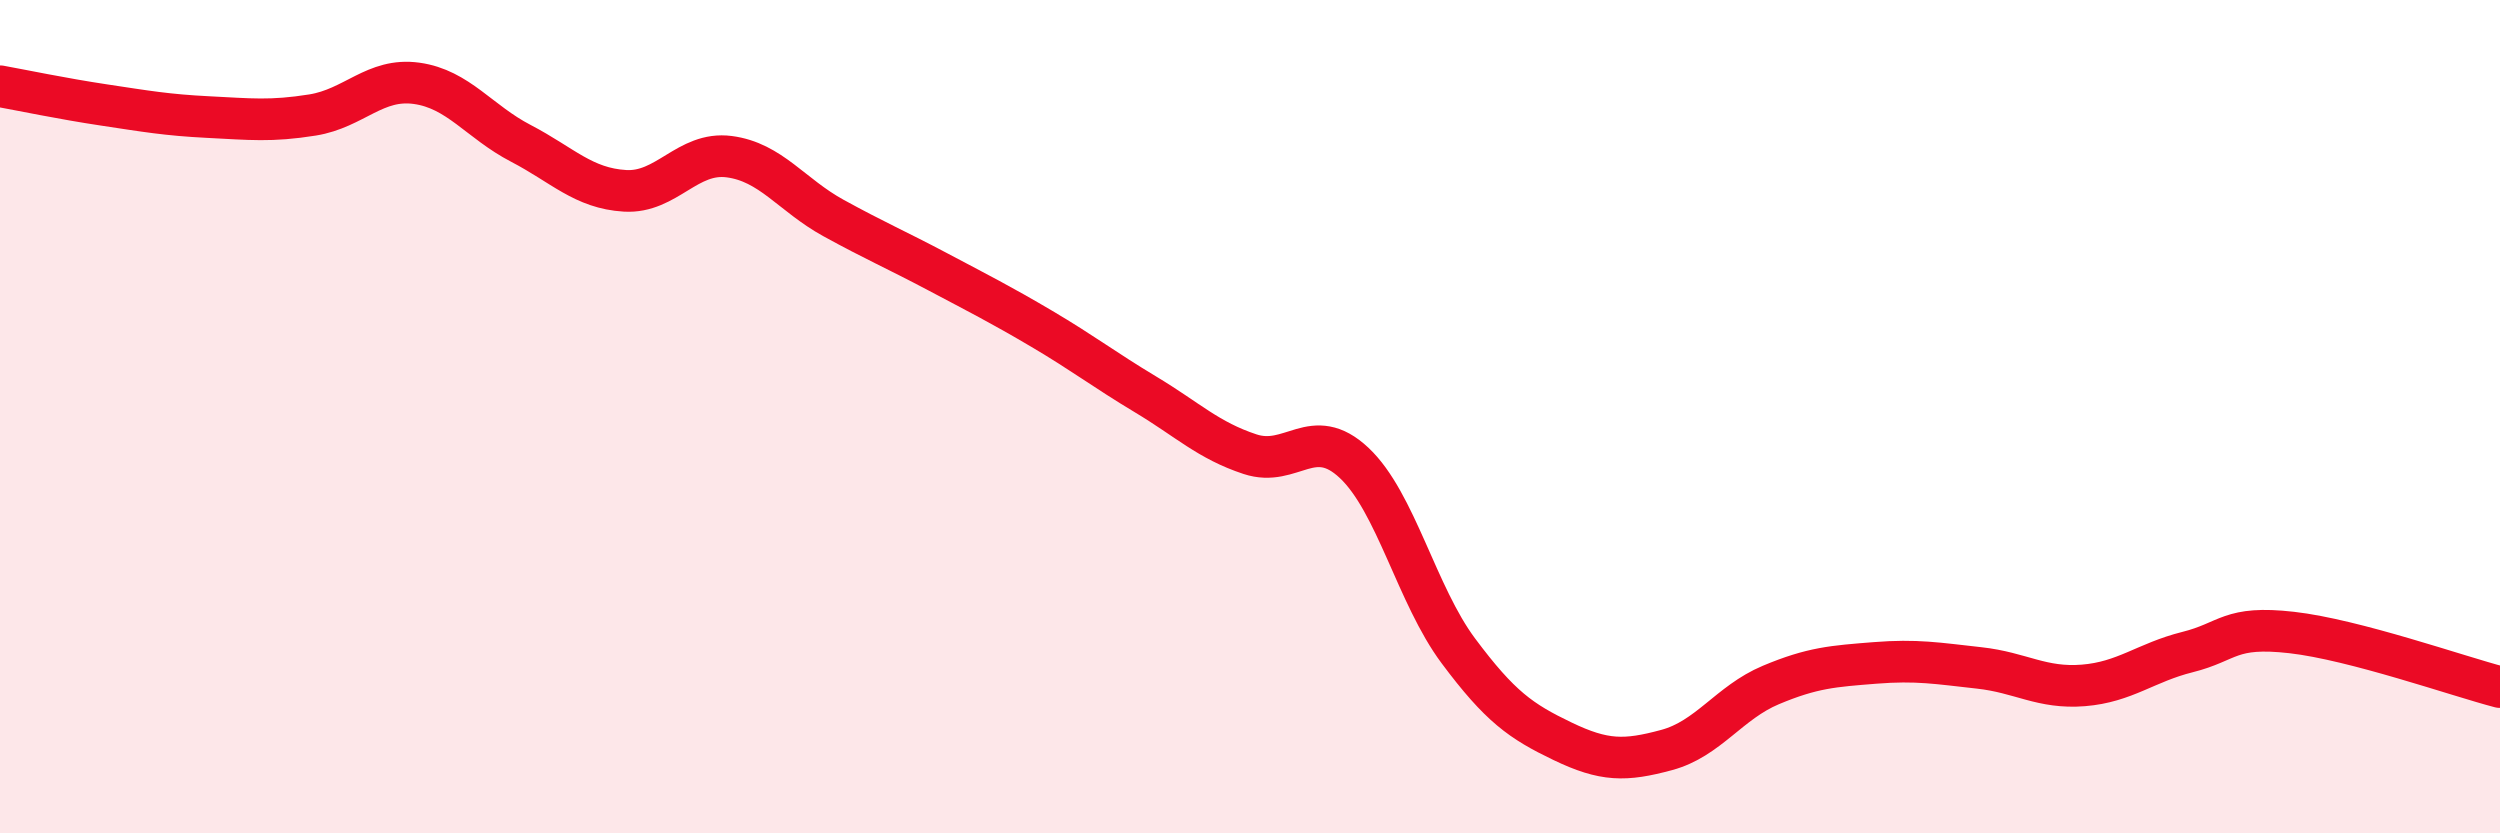
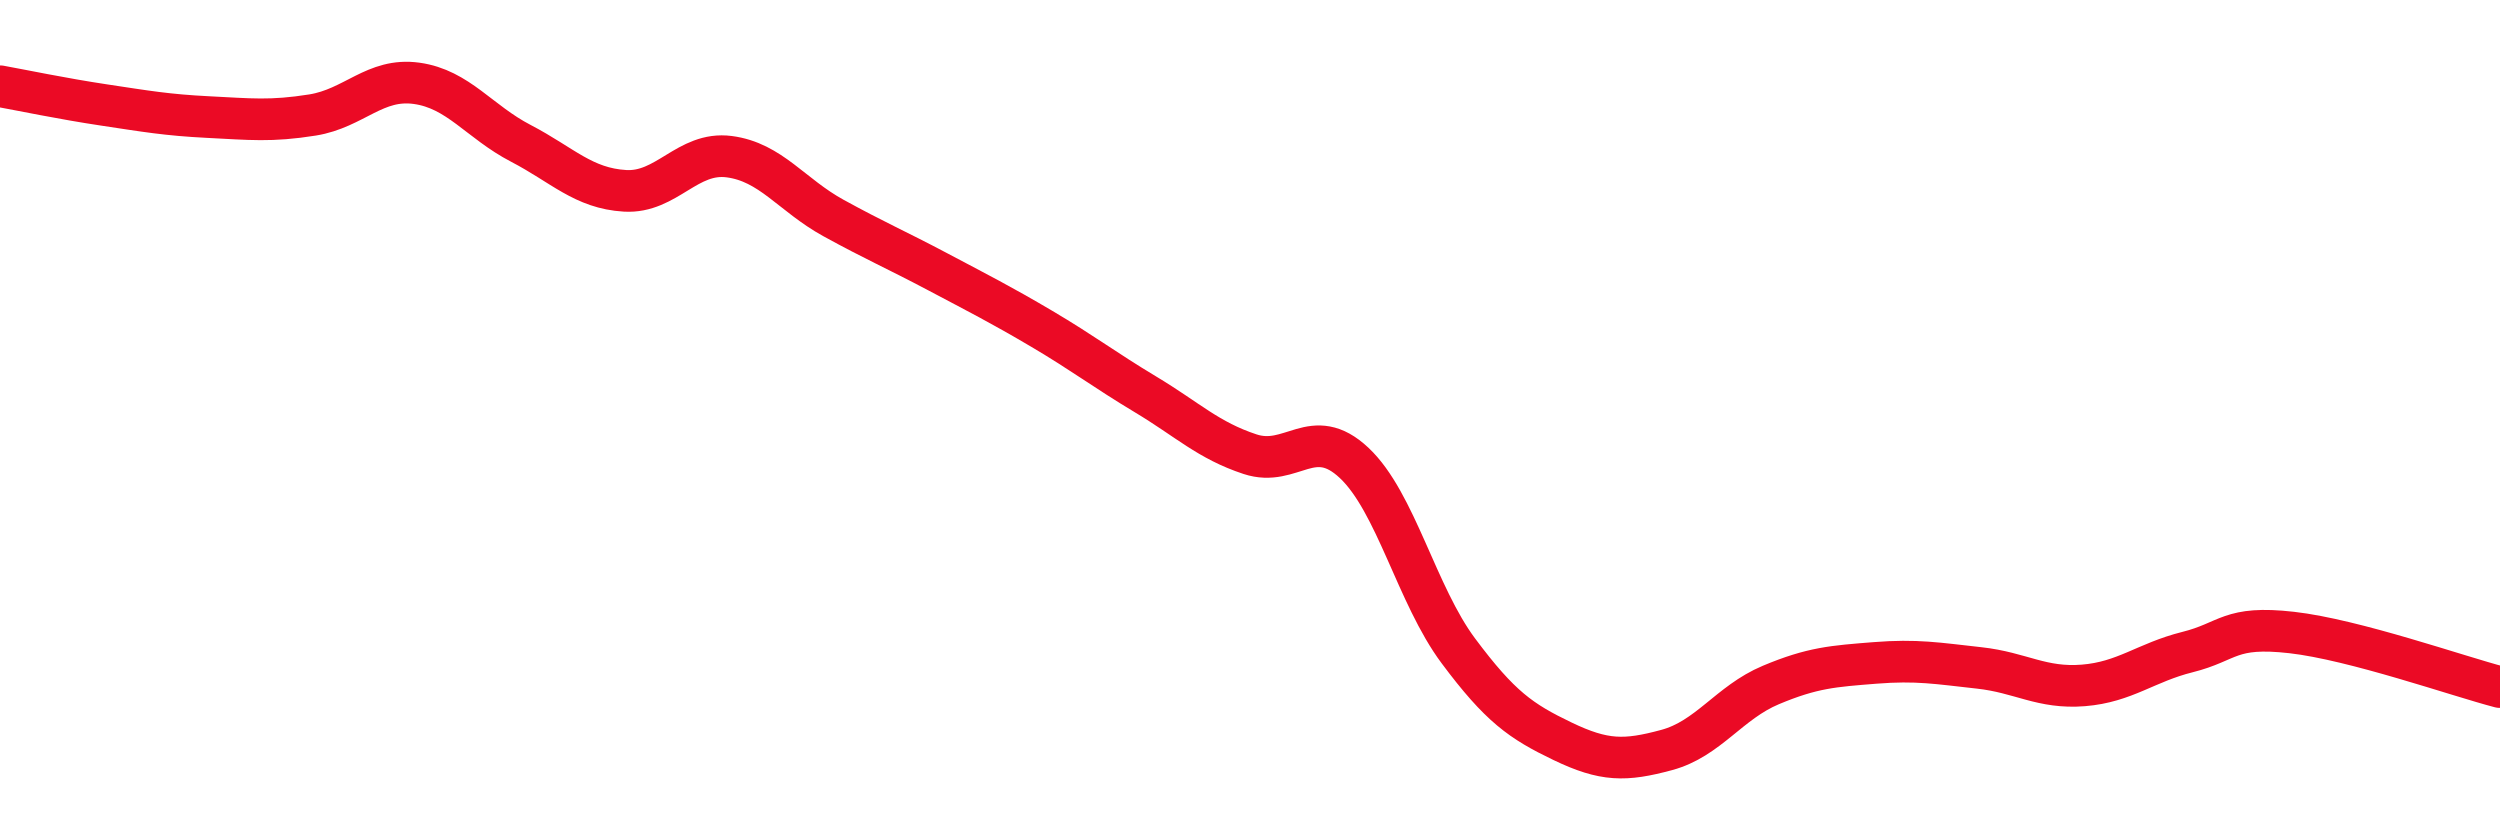
<svg xmlns="http://www.w3.org/2000/svg" width="60" height="20" viewBox="0 0 60 20">
-   <path d="M 0,2.07 C 0.5,2.16 1.5,2.37 2.5,2.52 C 3.5,2.67 4,2.76 5,2.81 C 6,2.86 6.5,2.92 7.5,2.76 C 8.5,2.6 9,1.86 10,2 C 11,2.14 11.5,2.92 12.5,3.44 C 13.5,3.96 14,4.52 15,4.58 C 16,4.64 16.5,3.63 17.5,3.76 C 18.5,3.89 19,4.68 20,5.23 C 21,5.78 21.5,5.99 22.5,6.52 C 23.5,7.05 24,7.3 25,7.89 C 26,8.48 26.5,8.87 27.5,9.47 C 28.5,10.07 29,10.57 30,10.9 C 31,11.23 31.5,10.17 32.5,11.11 C 33.5,12.05 34,14.28 35,15.62 C 36,16.96 36.5,17.31 37.5,17.79 C 38.5,18.27 39,18.27 40,18 C 41,17.73 41.5,16.86 42.5,16.44 C 43.5,16.02 44,15.99 45,15.91 C 46,15.83 46.5,15.92 47.5,16.03 C 48.5,16.14 49,16.53 50,16.45 C 51,16.37 51.5,15.9 52.5,15.65 C 53.5,15.4 53.5,15.01 55,15.18 C 56.5,15.35 59,16.23 60,16.49L60 20L0 20Z" fill="#EB0A25" opacity="0.1" stroke-linecap="round" stroke-linejoin="round" />
  <path d="M 0,2.07 C 0.5,2.16 1.5,2.37 2.5,2.52 C 3.5,2.67 4,2.76 5,2.81 C 6,2.86 6.5,2.92 7.5,2.76 C 8.5,2.6 9,1.86 10,2 C 11,2.14 11.5,2.92 12.5,3.44 C 13.5,3.96 14,4.52 15,4.58 C 16,4.64 16.5,3.63 17.5,3.76 C 18.5,3.89 19,4.68 20,5.23 C 21,5.78 21.5,5.99 22.5,6.52 C 23.5,7.05 24,7.3 25,7.89 C 26,8.48 26.5,8.87 27.5,9.47 C 28.5,10.07 29,10.57 30,10.9 C 31,11.23 31.5,10.17 32.5,11.11 C 33.5,12.05 34,14.28 35,15.62 C 36,16.96 36.5,17.31 37.5,17.79 C 38.5,18.27 39,18.27 40,18 C 41,17.73 41.5,16.86 42.5,16.44 C 43.5,16.02 44,15.99 45,15.91 C 46,15.83 46.5,15.92 47.5,16.03 C 48.5,16.14 49,16.53 50,16.45 C 51,16.37 51.5,15.9 52.5,15.65 C 53.5,15.4 53.5,15.01 55,15.18 C 56.5,15.35 59,16.23 60,16.49" stroke="#EB0A25" stroke-width="1" fill="none" stroke-linecap="round" stroke-linejoin="round" />
</svg>